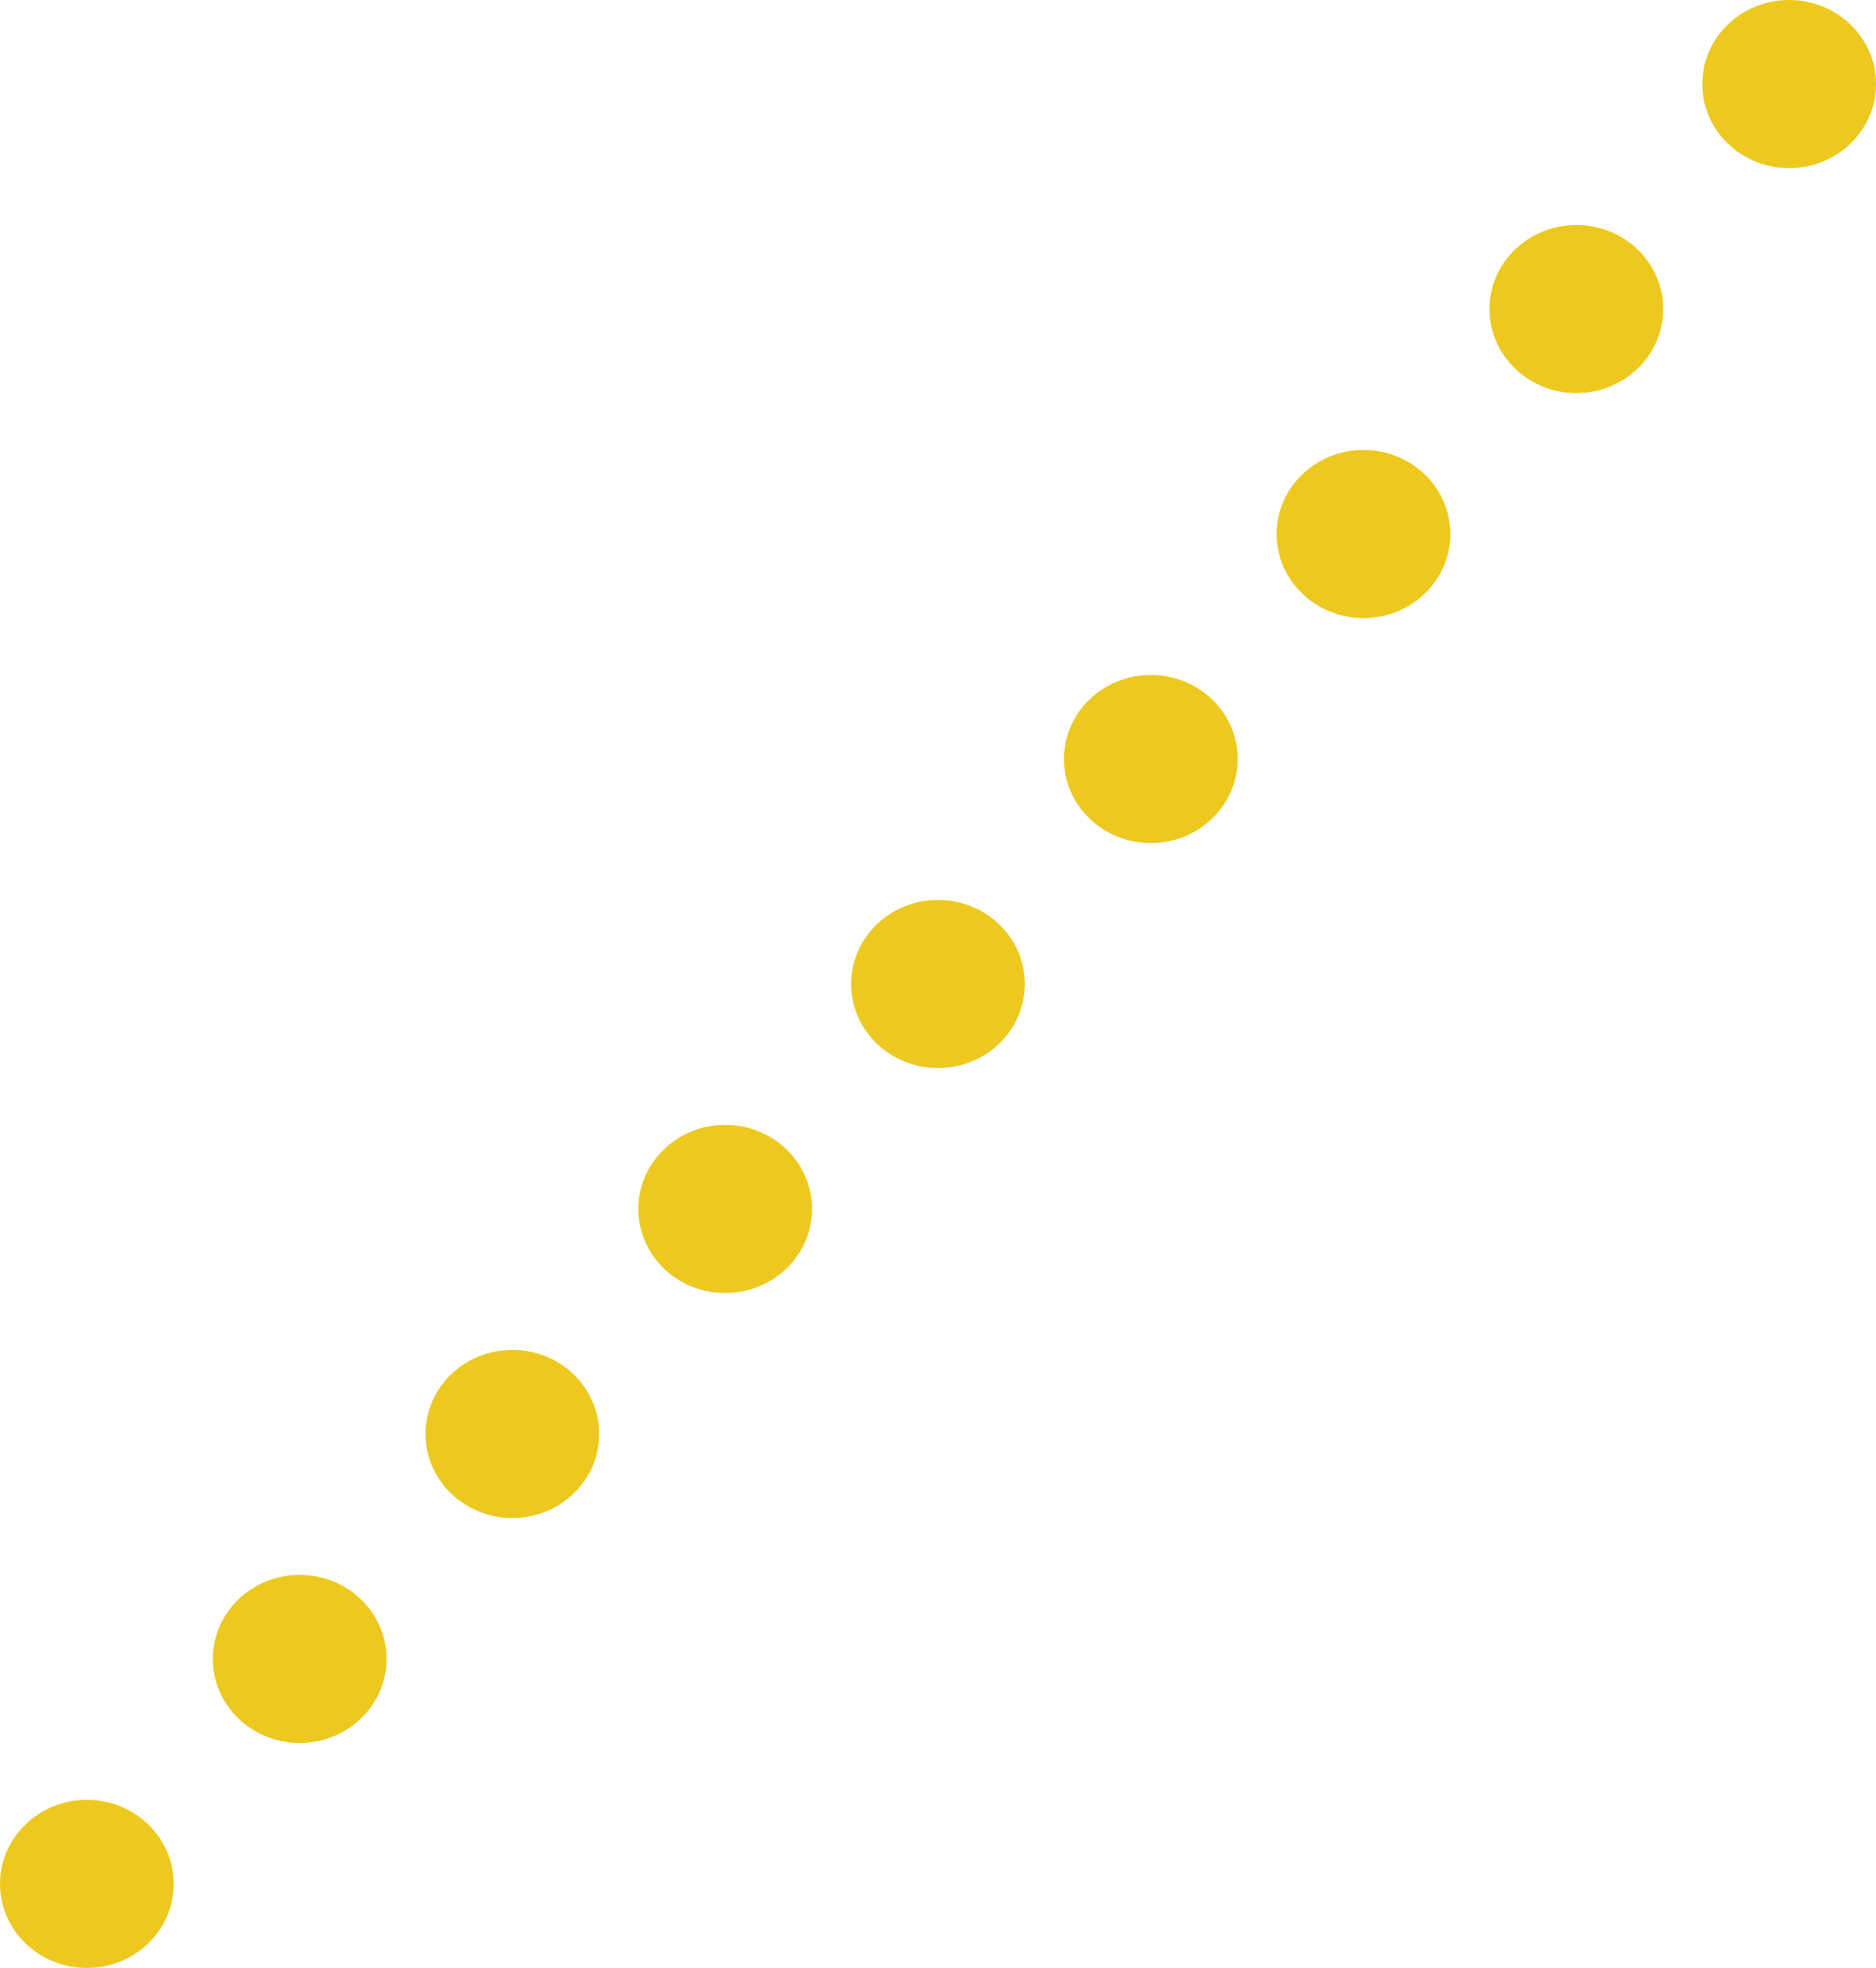
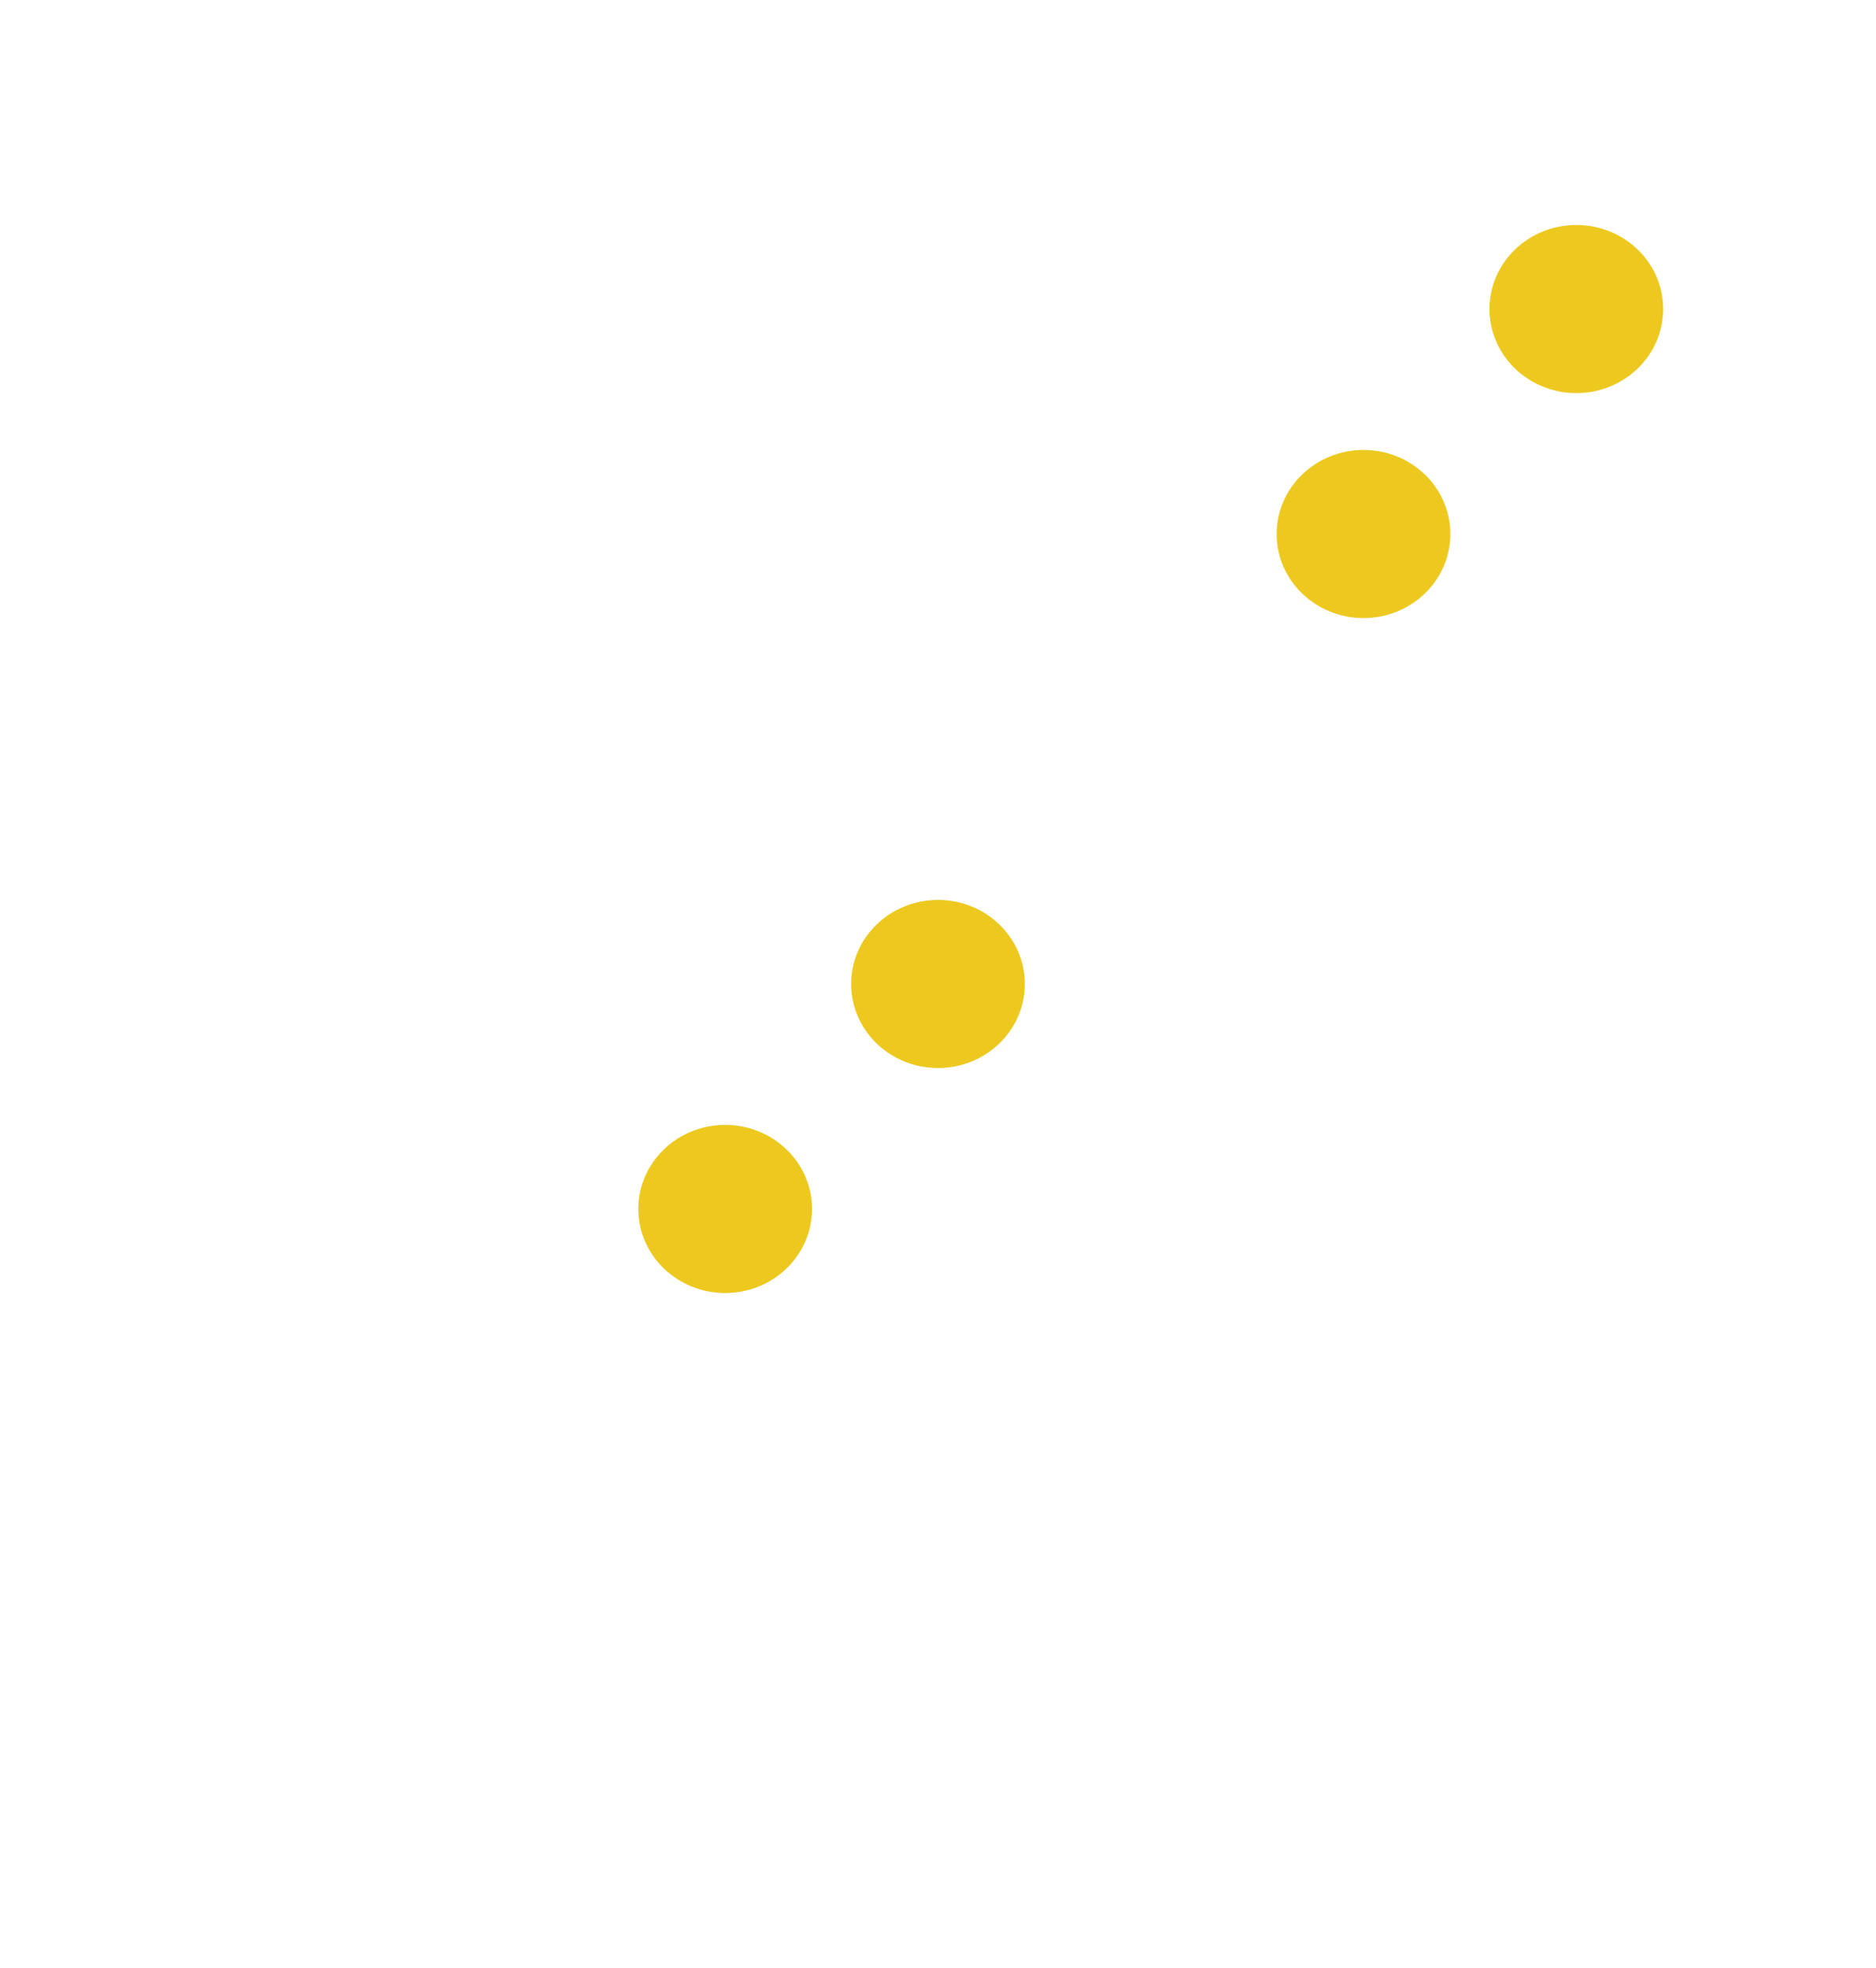
<svg xmlns="http://www.w3.org/2000/svg" width="82" height="86" viewBox="0 0 82 86" fill="none">
  <g clip-path="url(#clip0_579_79)">
-     <path d="M13.099 76.168C15.196 76.168 16.896 74.524 16.896 72.495C16.896 70.466 15.196 68.822 13.099 68.822C11.002 68.822 9.303 70.466 9.303 72.495C9.303 74.524 11.002 76.168 13.099 76.168Z" fill="#EDC920" />
-     <path d="M78.204 7.347C80.3 7.347 82 5.702 82 3.673C82 1.645 80.3 0 78.204 0C76.107 0 74.407 1.645 74.407 3.673C74.407 5.702 76.107 7.347 78.204 7.347Z" fill="#EDC920" />
-     <path d="M3.796 86C5.893 86 7.593 84.355 7.593 82.327C7.593 80.298 5.893 78.653 3.796 78.653C1.7 78.653 0 80.298 0 82.327C0 84.355 1.7 86 3.796 86Z" fill="#EDC920" />
    <path d="M68.901 17.178C70.998 17.178 72.697 15.534 72.697 13.505C72.697 11.476 70.998 9.832 68.901 9.832C66.804 9.832 65.105 11.476 65.105 13.505C65.105 15.534 66.804 17.178 68.901 17.178Z" fill="#EDC920" />
    <path d="M59.598 27.01C61.695 27.01 63.395 25.365 63.395 23.337C63.395 21.308 61.695 19.663 59.598 19.663C57.502 19.663 55.802 21.308 55.802 23.337C55.802 25.365 57.502 27.01 59.598 27.01Z" fill="#EDC920" />
-     <path d="M50.302 36.842C52.399 36.842 54.099 35.197 54.099 33.168C54.099 31.14 52.399 29.495 50.302 29.495C48.206 29.495 46.506 31.14 46.506 33.168C46.506 35.197 48.206 36.842 50.302 36.842Z" fill="#EDC920" />
    <path d="M40.999 46.673C43.096 46.673 44.796 45.029 44.796 43C44.796 40.971 43.096 39.327 40.999 39.327C38.903 39.327 37.203 40.971 37.203 43C37.203 45.029 38.903 46.673 40.999 46.673Z" fill="#EDC920" />
    <path d="M31.698 56.505C33.794 56.505 35.494 54.86 35.494 52.832C35.494 50.803 33.794 49.158 31.698 49.158C29.601 49.158 27.901 50.803 27.901 52.832C27.901 54.86 29.601 56.505 31.698 56.505Z" fill="#EDC920" />
-     <path d="M22.395 66.337C24.492 66.337 26.192 64.692 26.192 62.663C26.192 60.635 24.492 58.99 22.395 58.99C20.298 58.99 18.599 60.635 18.599 62.663C18.599 64.692 20.298 66.337 22.395 66.337Z" fill="#EDC920" />
  </g>
  <defs>
    <clipPath id="clip0_579_79">
      <rect width="82" height="86" fill="white" />
    </clipPath>
  </defs>
</svg>